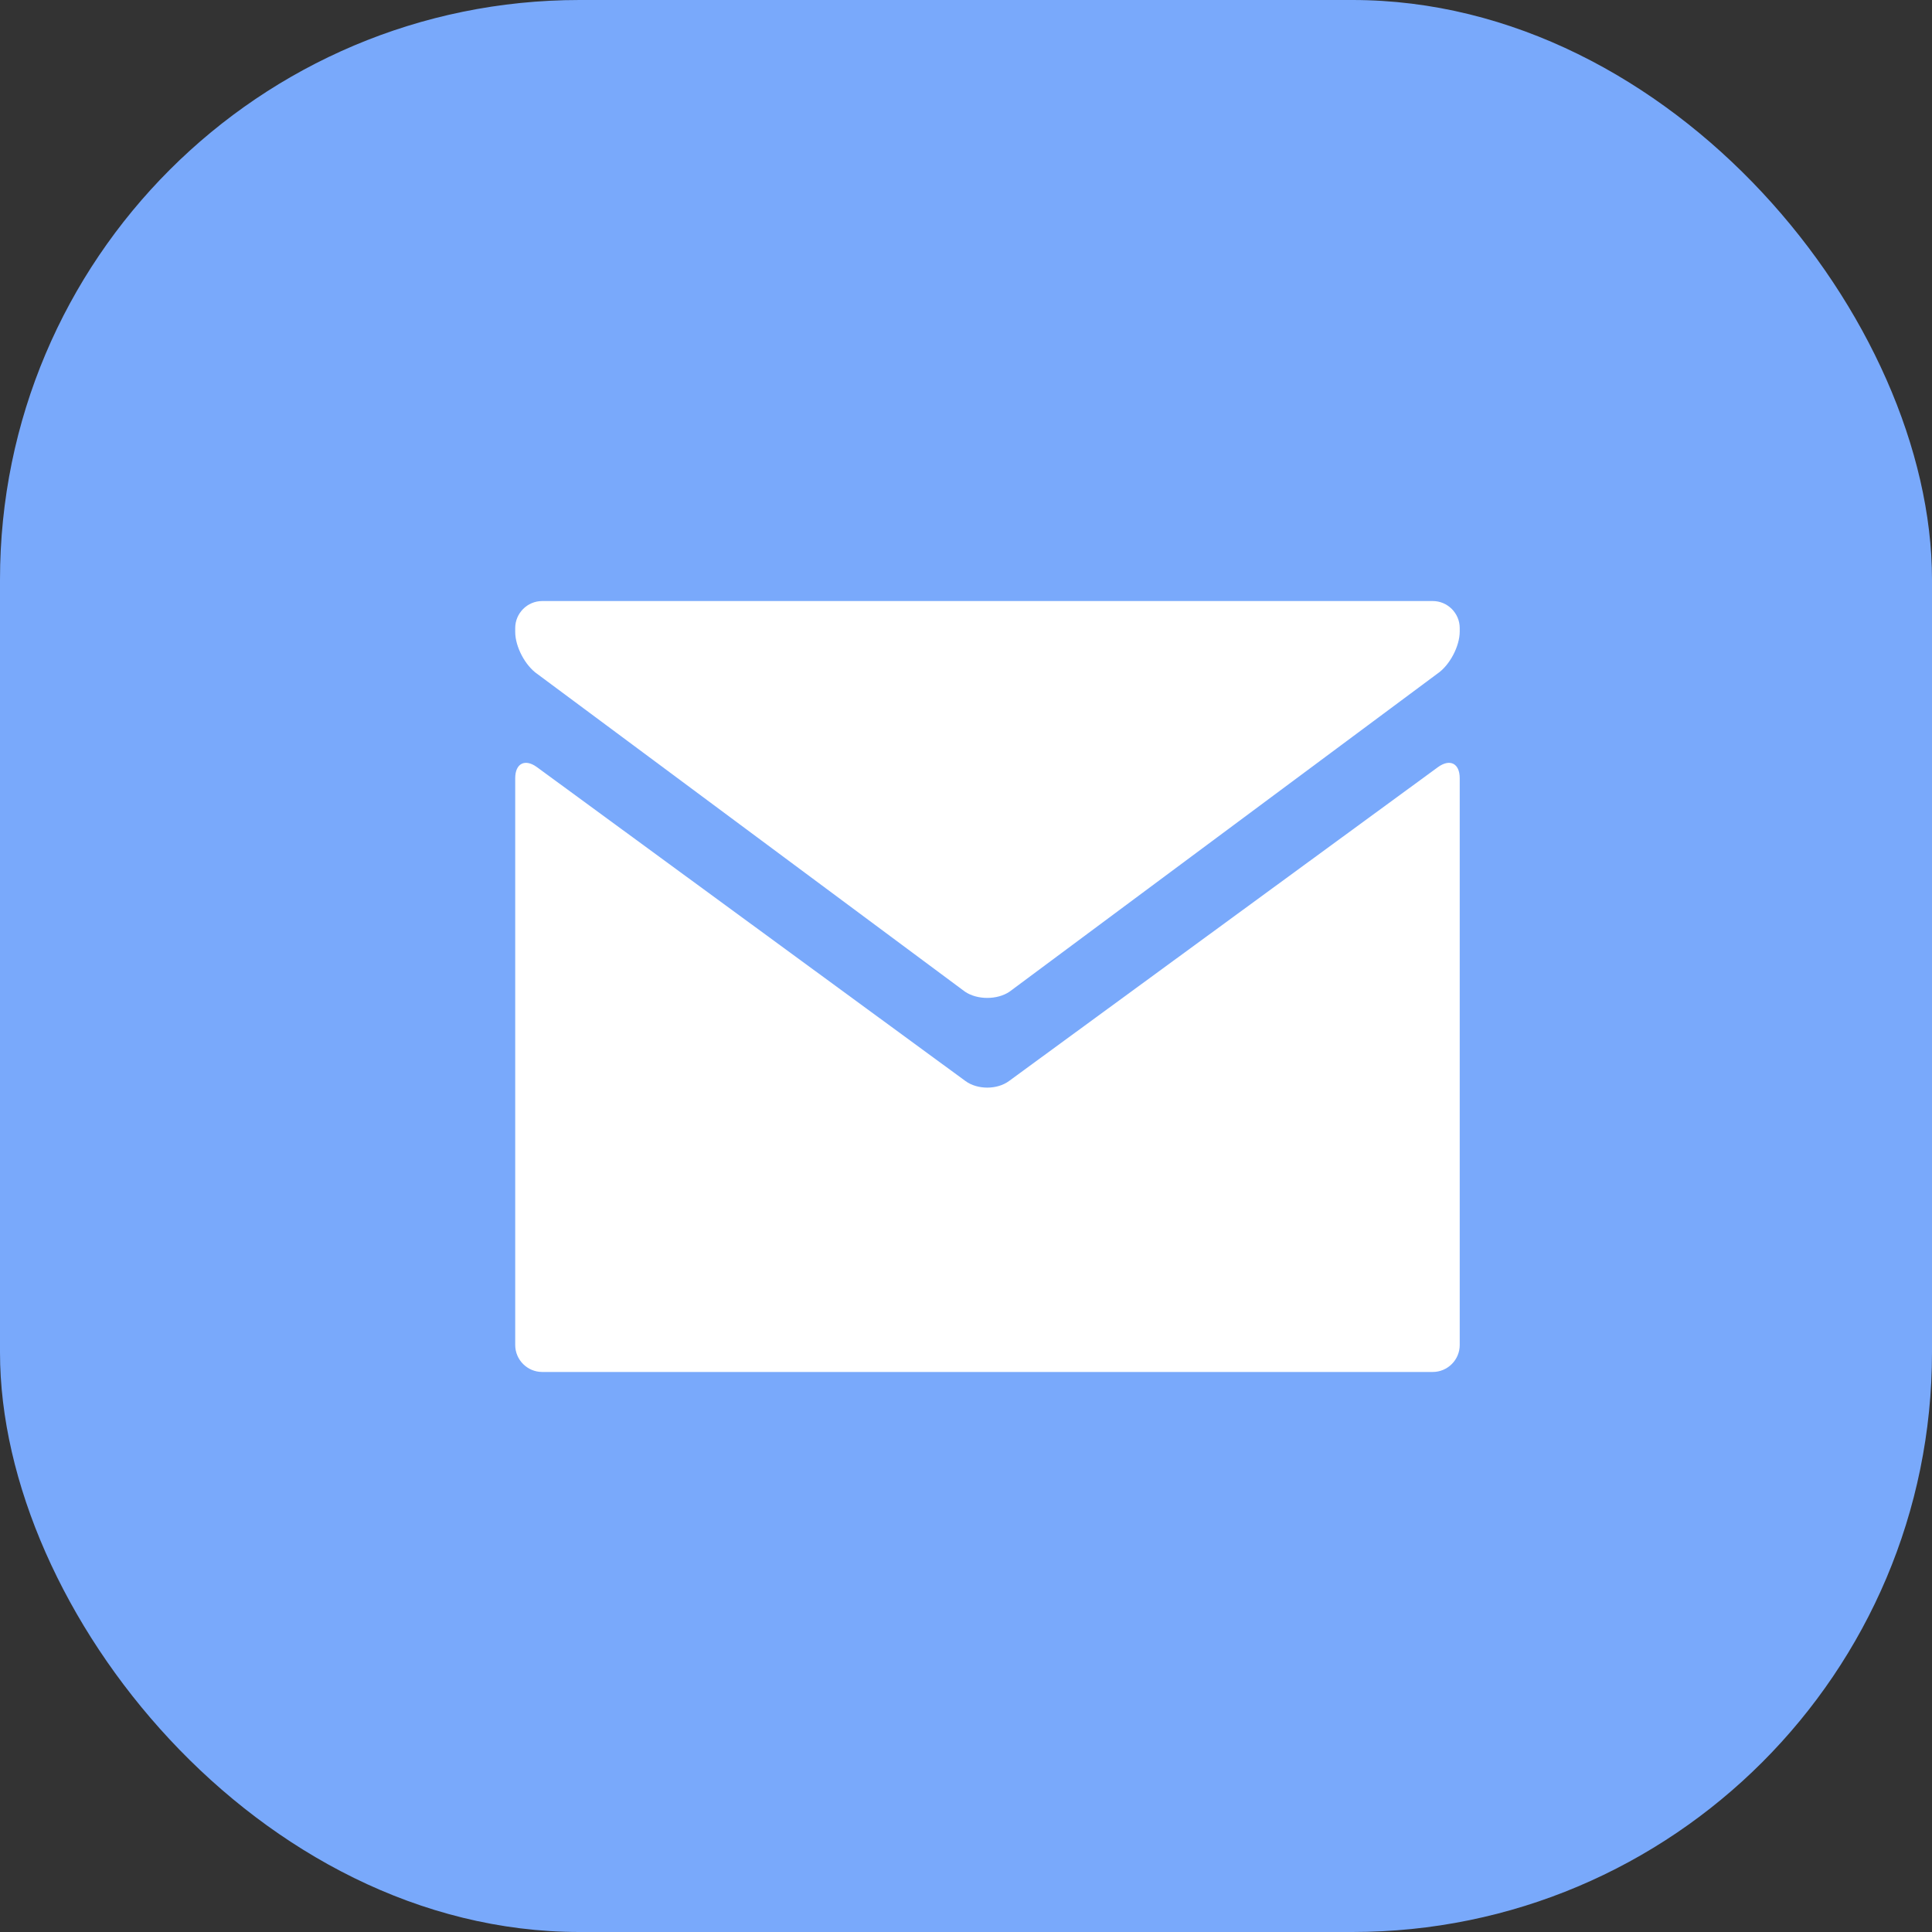
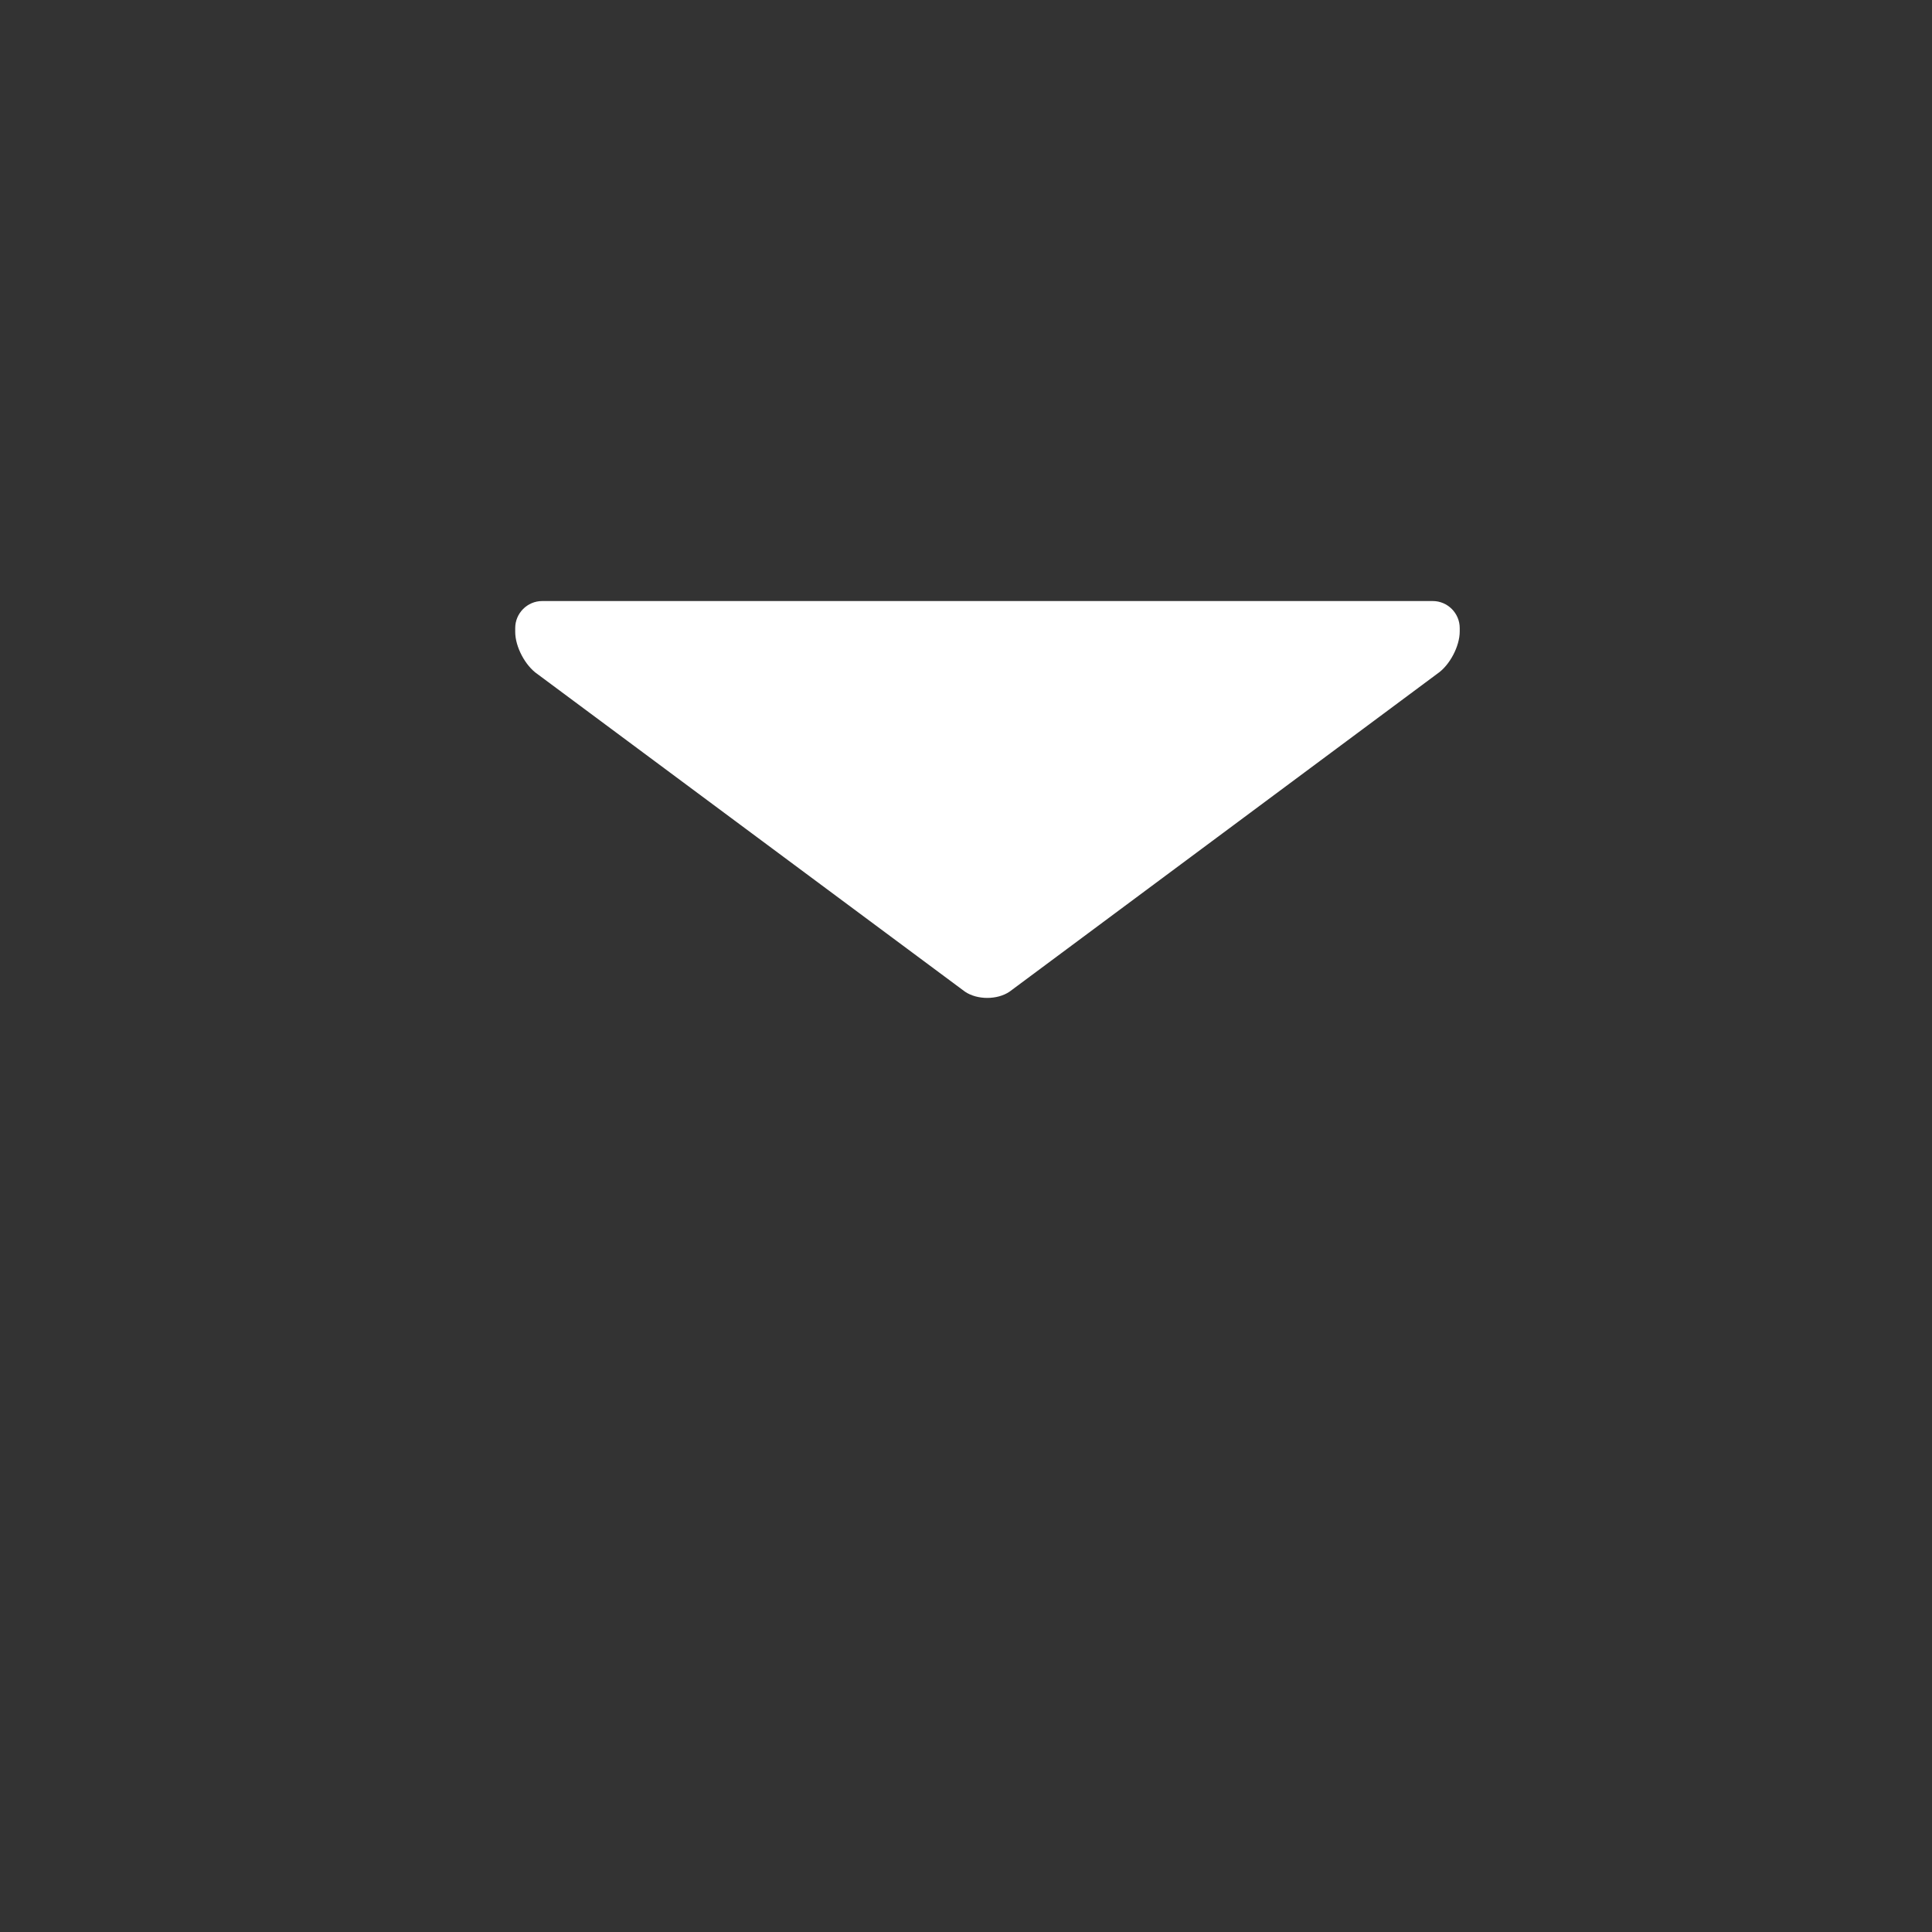
<svg xmlns="http://www.w3.org/2000/svg" width="40" height="40" viewBox="0 0 40 40" fill="none">
  <rect x="0" y="0" width="40" height="40" fill="#333333" stroke="none" />
-   <rect width="40" height="40" rx="12" fill="#79A9FB" />
  <path d="M29.664 12.444C29.971 12.444 30.222 12.696 30.222 13.003V13.074C30.222 13.381 30.014 13.774 29.76 13.947L20.902 20.531C20.648 20.704 20.232 20.704 19.978 20.531L11.129 13.957C10.875 13.784 10.667 13.391 10.667 13.084V13.003C10.667 12.696 10.918 12.444 11.225 12.444H29.664V12.444Z" fill="white" />
-   <path d="M19.989 22.382C20.237 22.563 20.642 22.564 20.89 22.382L29.771 15.883C30.02 15.702 30.222 15.805 30.222 16.112V27.847C30.222 28.154 29.971 28.405 29.664 28.405H11.225C10.918 28.405 10.667 28.154 10.667 27.847V16.112C10.667 15.805 10.87 15.702 11.117 15.883L19.989 22.382Z" fill="white" />
</svg>